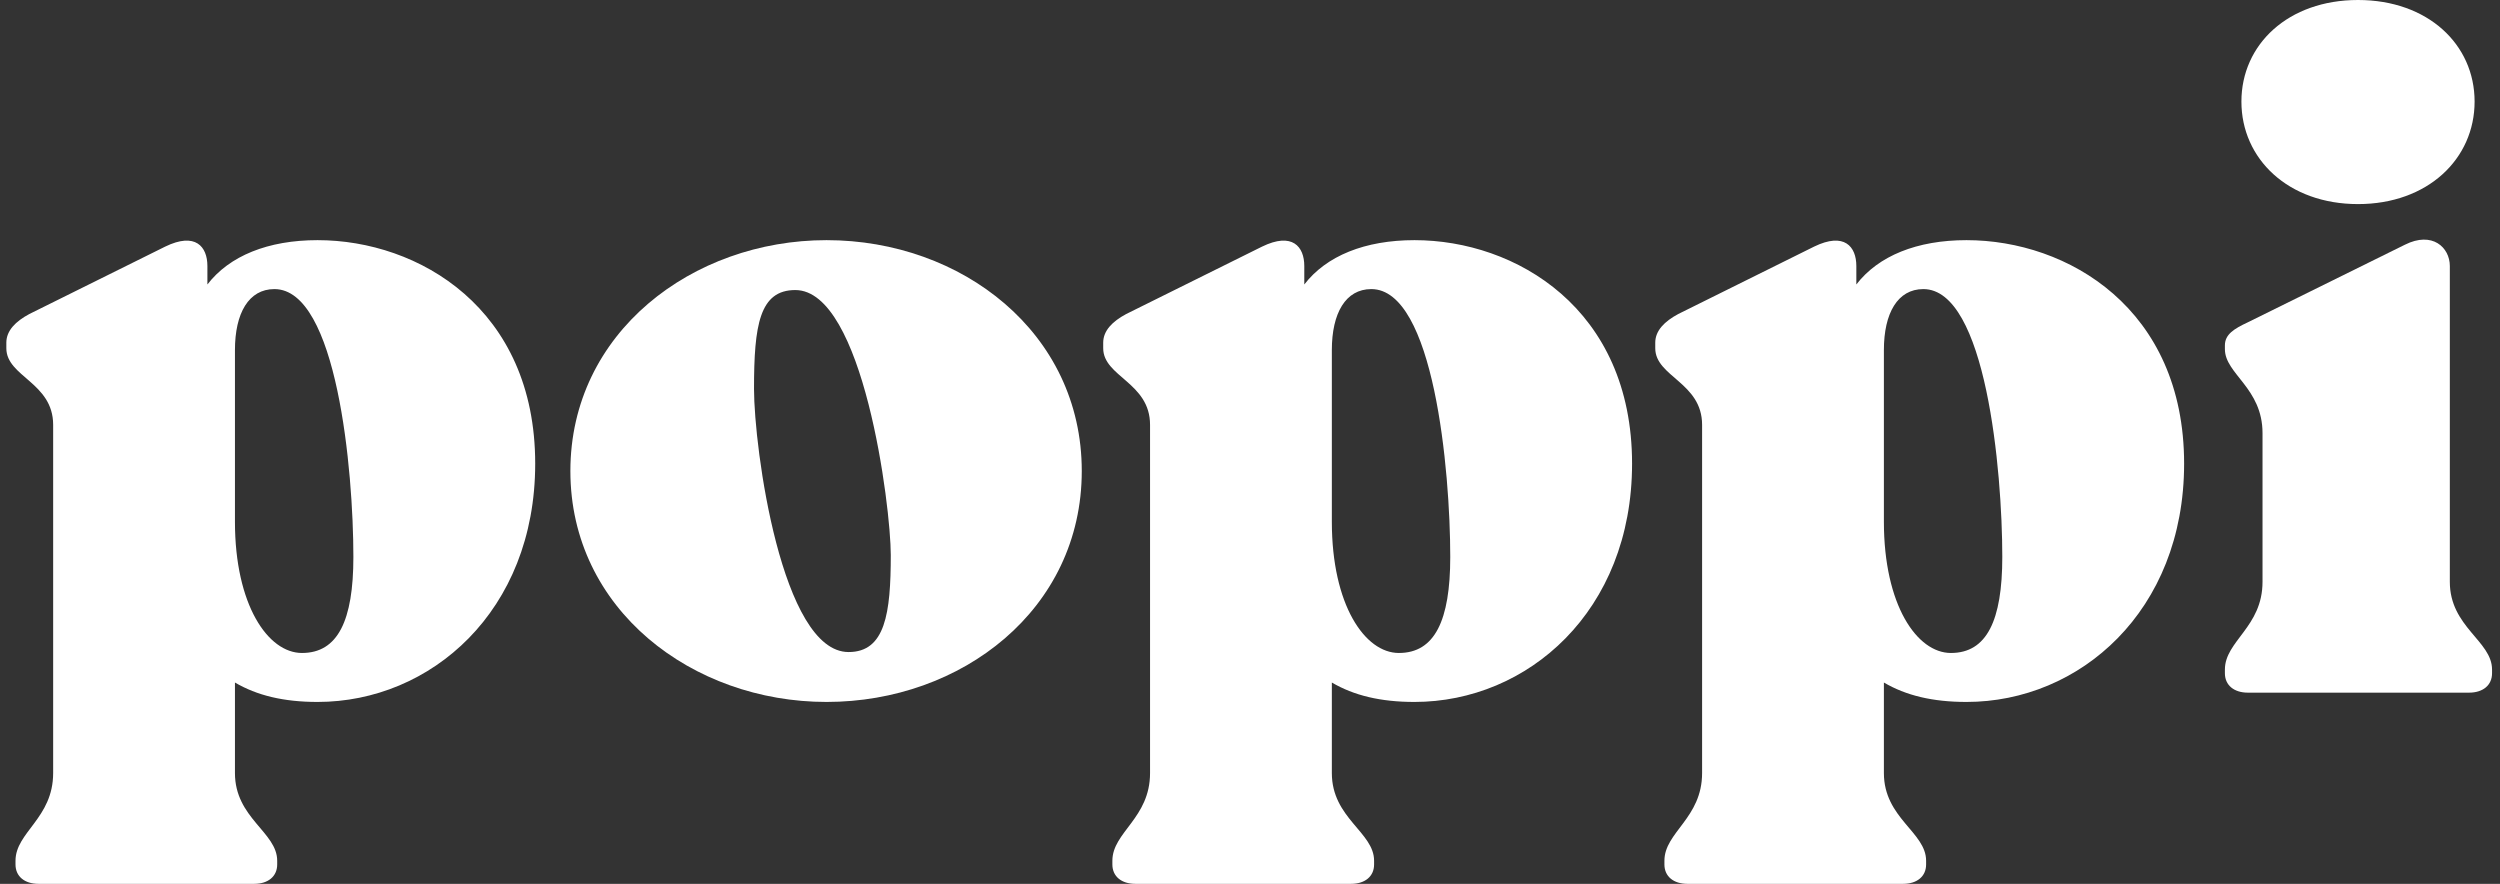
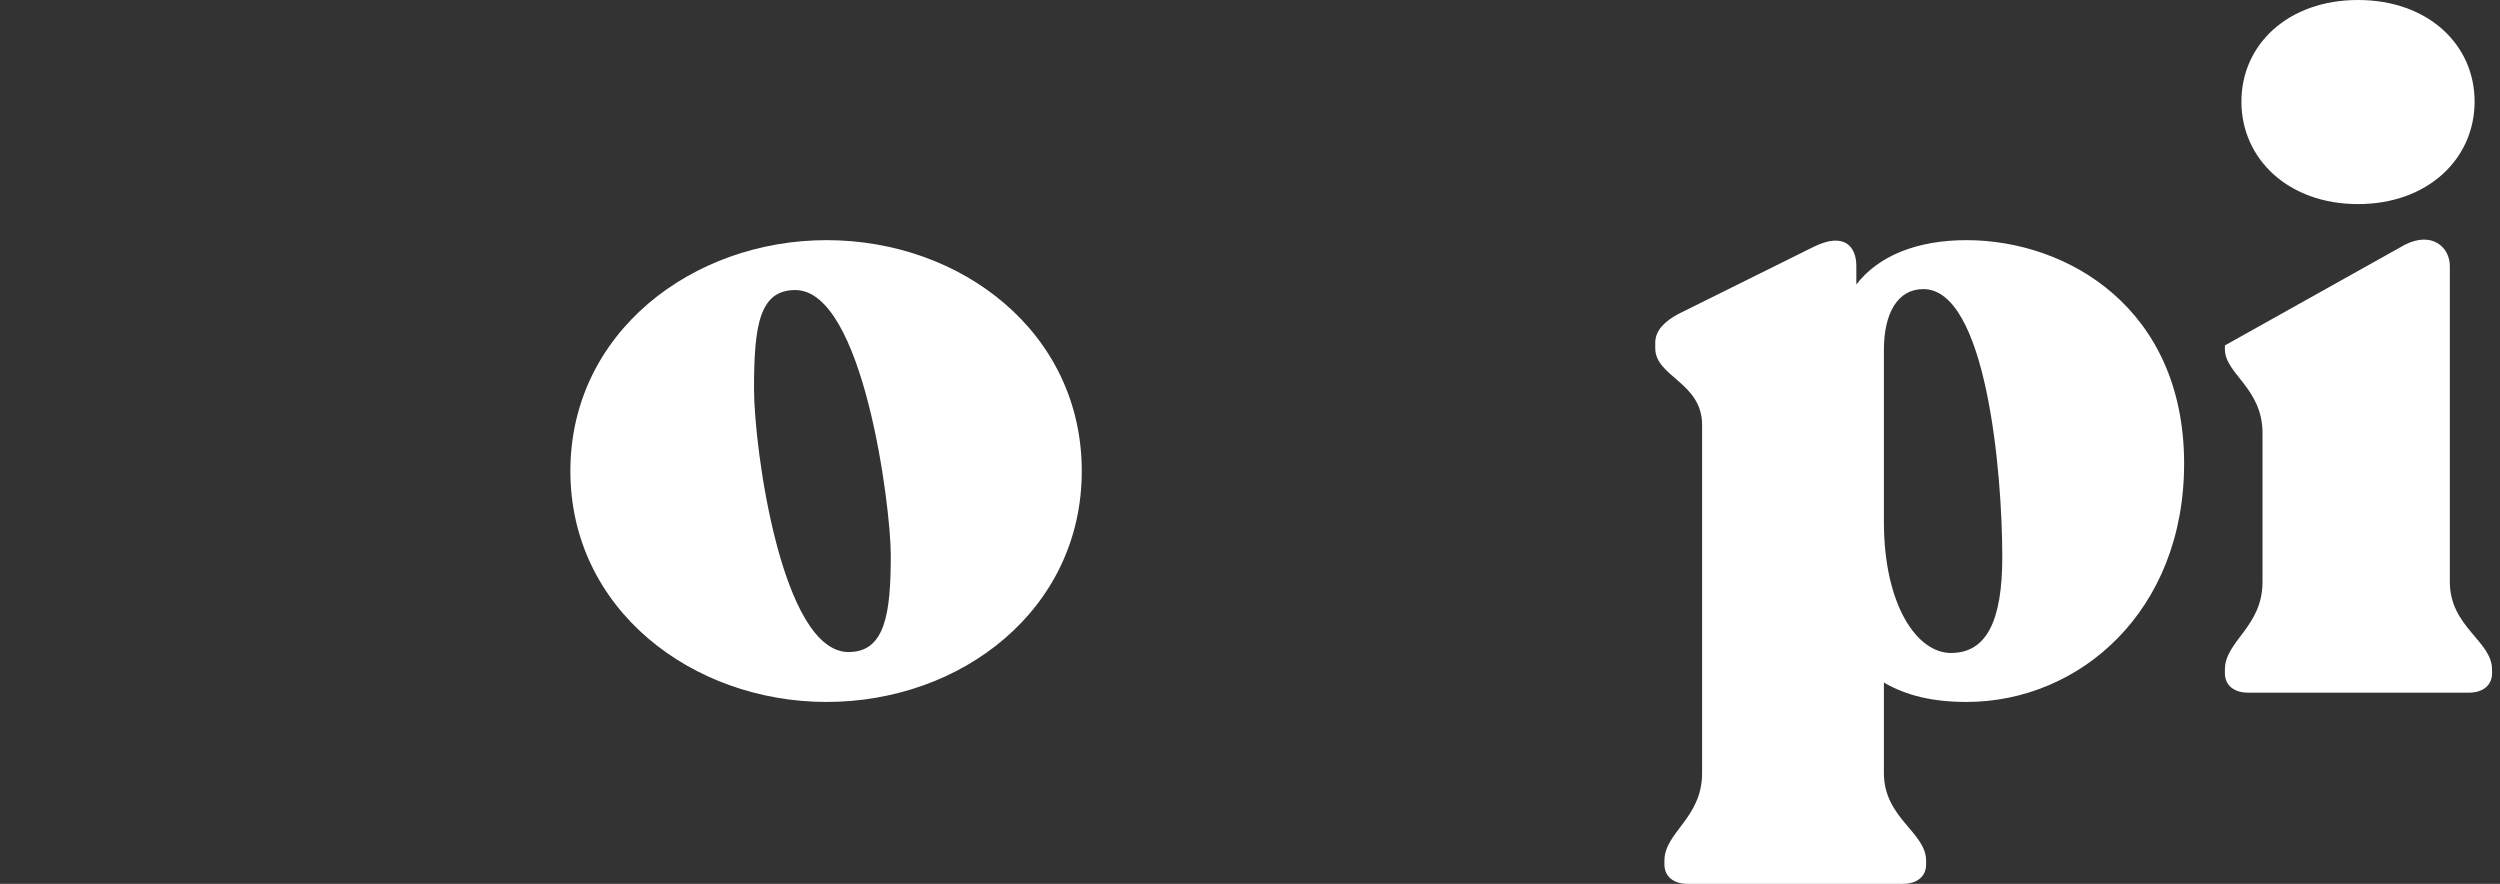
<svg xmlns="http://www.w3.org/2000/svg" width="99" height="35" viewBox="0 0 99 35" fill="none">
  <rect x="0" y="0" width="99" height="35" fill="#333333" stroke="none" />
-   <path fill-rule="evenodd" clip-rule="evenodd" d="M21.194 18.36C21.194 24.211 17.049 27.797 12.576 27.797C11.232 27.797 10.176 27.54 9.304 27.028V30.612C9.304 32.403 10.977 32.952 10.977 34.086V34.233C10.977 34.708 10.613 35 10.069 35H1.524C0.978 35 0.614 34.708 0.614 34.233V34.086C0.614 32.952 2.105 32.403 2.105 30.612V16.825C2.105 15.142 0.251 14.923 0.251 13.789V13.57C0.251 13.095 0.614 12.729 1.16 12.436L6.541 9.766C7.741 9.181 8.213 9.766 8.213 10.534V11.265C9.085 10.132 10.613 9.51 12.576 9.51C16.576 9.51 21.194 12.216 21.194 18.36ZM13.994 22.054C13.994 18.616 13.34 11.448 10.867 11.448C9.849 11.448 9.304 12.4 9.304 13.862V20.665C9.304 23.956 10.613 25.858 11.958 25.858C13.377 25.858 13.994 24.578 13.994 22.054Z" fill="white" />
  <path fill-rule="evenodd" clip-rule="evenodd" d="M22.587 18.653C22.587 13.168 27.422 9.51 32.731 9.51C38.076 9.51 42.838 13.168 42.838 18.653C42.838 24.139 38.076 27.797 32.731 27.797C27.422 27.797 22.587 24.139 22.587 18.653ZM35.275 21.981C35.275 20.043 34.186 11.486 31.495 11.486C30.076 11.486 29.859 12.875 29.859 15.399C29.859 17.739 30.949 25.821 33.604 25.821C35.057 25.821 35.275 24.286 35.275 21.981Z" fill="white" />
-   <path fill-rule="evenodd" clip-rule="evenodd" d="M64.63 18.36C64.63 24.211 60.485 27.797 56.014 27.797C54.668 27.797 53.612 27.54 52.741 27.028V30.612C52.741 32.403 54.414 32.952 54.414 34.086V34.233C54.414 34.708 54.05 35 53.505 35H44.959C44.414 35 44.05 34.708 44.05 34.233V34.086C44.05 32.952 45.542 32.403 45.542 30.612V16.825C45.542 15.142 43.687 14.923 43.687 13.789V13.57C43.687 13.095 44.05 12.729 44.596 12.436L49.977 9.766C51.178 9.181 51.65 9.766 51.65 10.534V11.265C52.523 10.132 54.05 9.51 56.014 9.51C60.012 9.51 64.63 12.216 64.63 18.36ZM57.43 22.054C57.43 18.616 56.776 11.448 54.304 11.448C53.285 11.448 52.741 12.4 52.741 13.862V20.665C52.741 23.956 54.05 25.858 55.395 25.858C56.813 25.858 57.43 24.578 57.43 22.054Z" fill="white" />
  <path fill-rule="evenodd" clip-rule="evenodd" d="M86.491 18.36C86.491 24.211 82.346 27.797 77.874 27.797C76.528 27.797 75.473 27.54 74.602 27.028V30.612C74.602 32.403 76.274 32.952 76.274 34.086V34.233C76.274 34.708 75.91 35 75.365 35H66.82C66.275 35 65.911 34.708 65.911 34.233V34.086C65.911 32.952 67.403 32.403 67.403 30.612V16.825C67.403 15.142 65.548 14.923 65.548 13.789V13.57C65.548 13.095 65.911 12.729 66.457 12.436L71.838 9.766C73.039 9.181 73.511 9.766 73.511 10.534V11.265C74.384 10.132 75.91 9.51 77.874 9.51C81.873 9.51 86.491 12.216 86.491 18.36ZM79.291 22.054C79.291 18.616 78.637 11.448 76.165 11.448C75.146 11.448 74.602 12.4 74.602 13.862V20.665C74.602 23.956 75.91 25.858 77.256 25.858C78.674 25.858 79.291 24.578 79.291 22.054Z" fill="white" />
-   <path fill-rule="evenodd" clip-rule="evenodd" d="M88.106 26.661V26.515C88.106 25.38 89.596 24.832 89.596 23.04V17.153C89.596 15.36 88.106 14.812 88.106 13.825V13.678C88.106 13.24 88.469 13.019 89.015 12.763L95.232 9.692C96.323 9.143 97.013 9.802 97.013 10.533V23.04C97.013 24.832 98.685 25.38 98.685 26.515V26.661C98.685 27.137 98.322 27.429 97.776 27.429H89.015C88.469 27.429 88.106 27.137 88.106 26.661ZM88.76 4.023C88.76 1.756 90.614 0 93.377 0C96.14 0 97.994 1.756 97.994 4.023C97.994 6.291 96.14 8.082 93.377 8.082C90.614 8.082 88.76 6.291 88.76 4.023Z" fill="white" />
+   <path fill-rule="evenodd" clip-rule="evenodd" d="M88.106 26.661V26.515C88.106 25.38 89.596 24.832 89.596 23.04V17.153C89.596 15.36 88.106 14.812 88.106 13.825V13.678L95.232 9.692C96.323 9.143 97.013 9.802 97.013 10.533V23.04C97.013 24.832 98.685 25.38 98.685 26.515V26.661C98.685 27.137 98.322 27.429 97.776 27.429H89.015C88.469 27.429 88.106 27.137 88.106 26.661ZM88.76 4.023C88.76 1.756 90.614 0 93.377 0C96.14 0 97.994 1.756 97.994 4.023C97.994 6.291 96.14 8.082 93.377 8.082C90.614 8.082 88.76 6.291 88.76 4.023Z" fill="white" />
</svg>